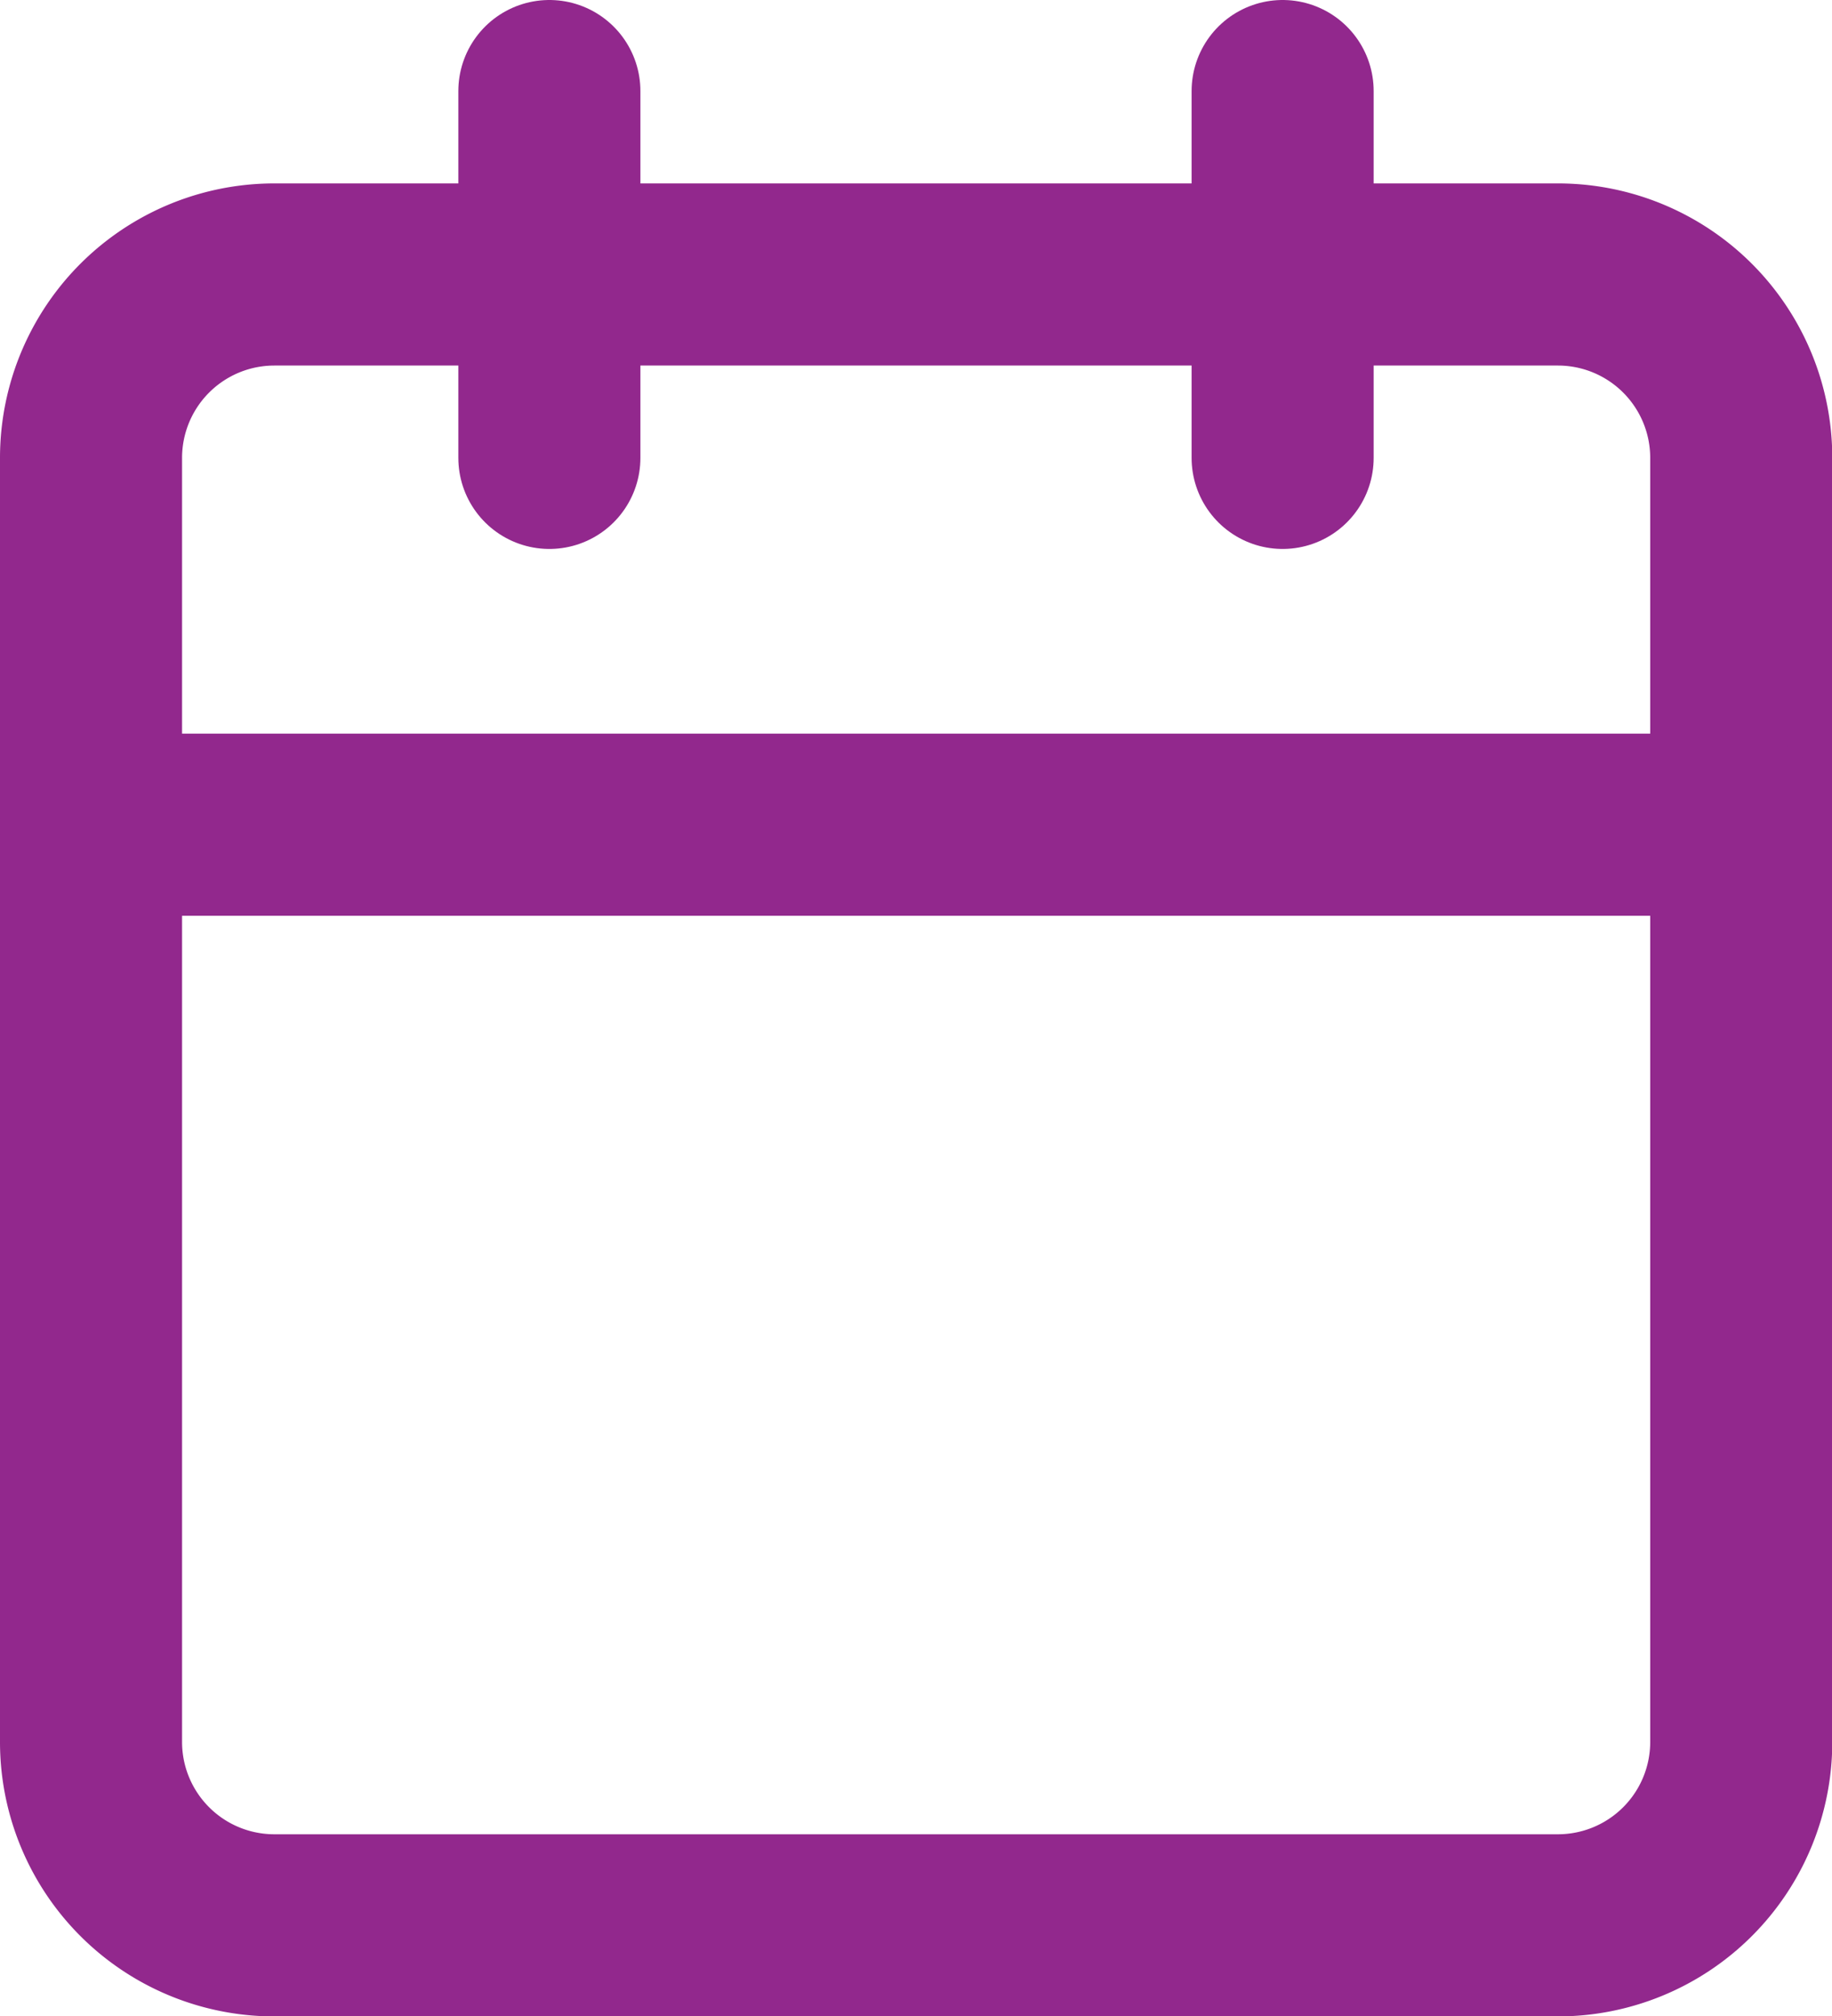
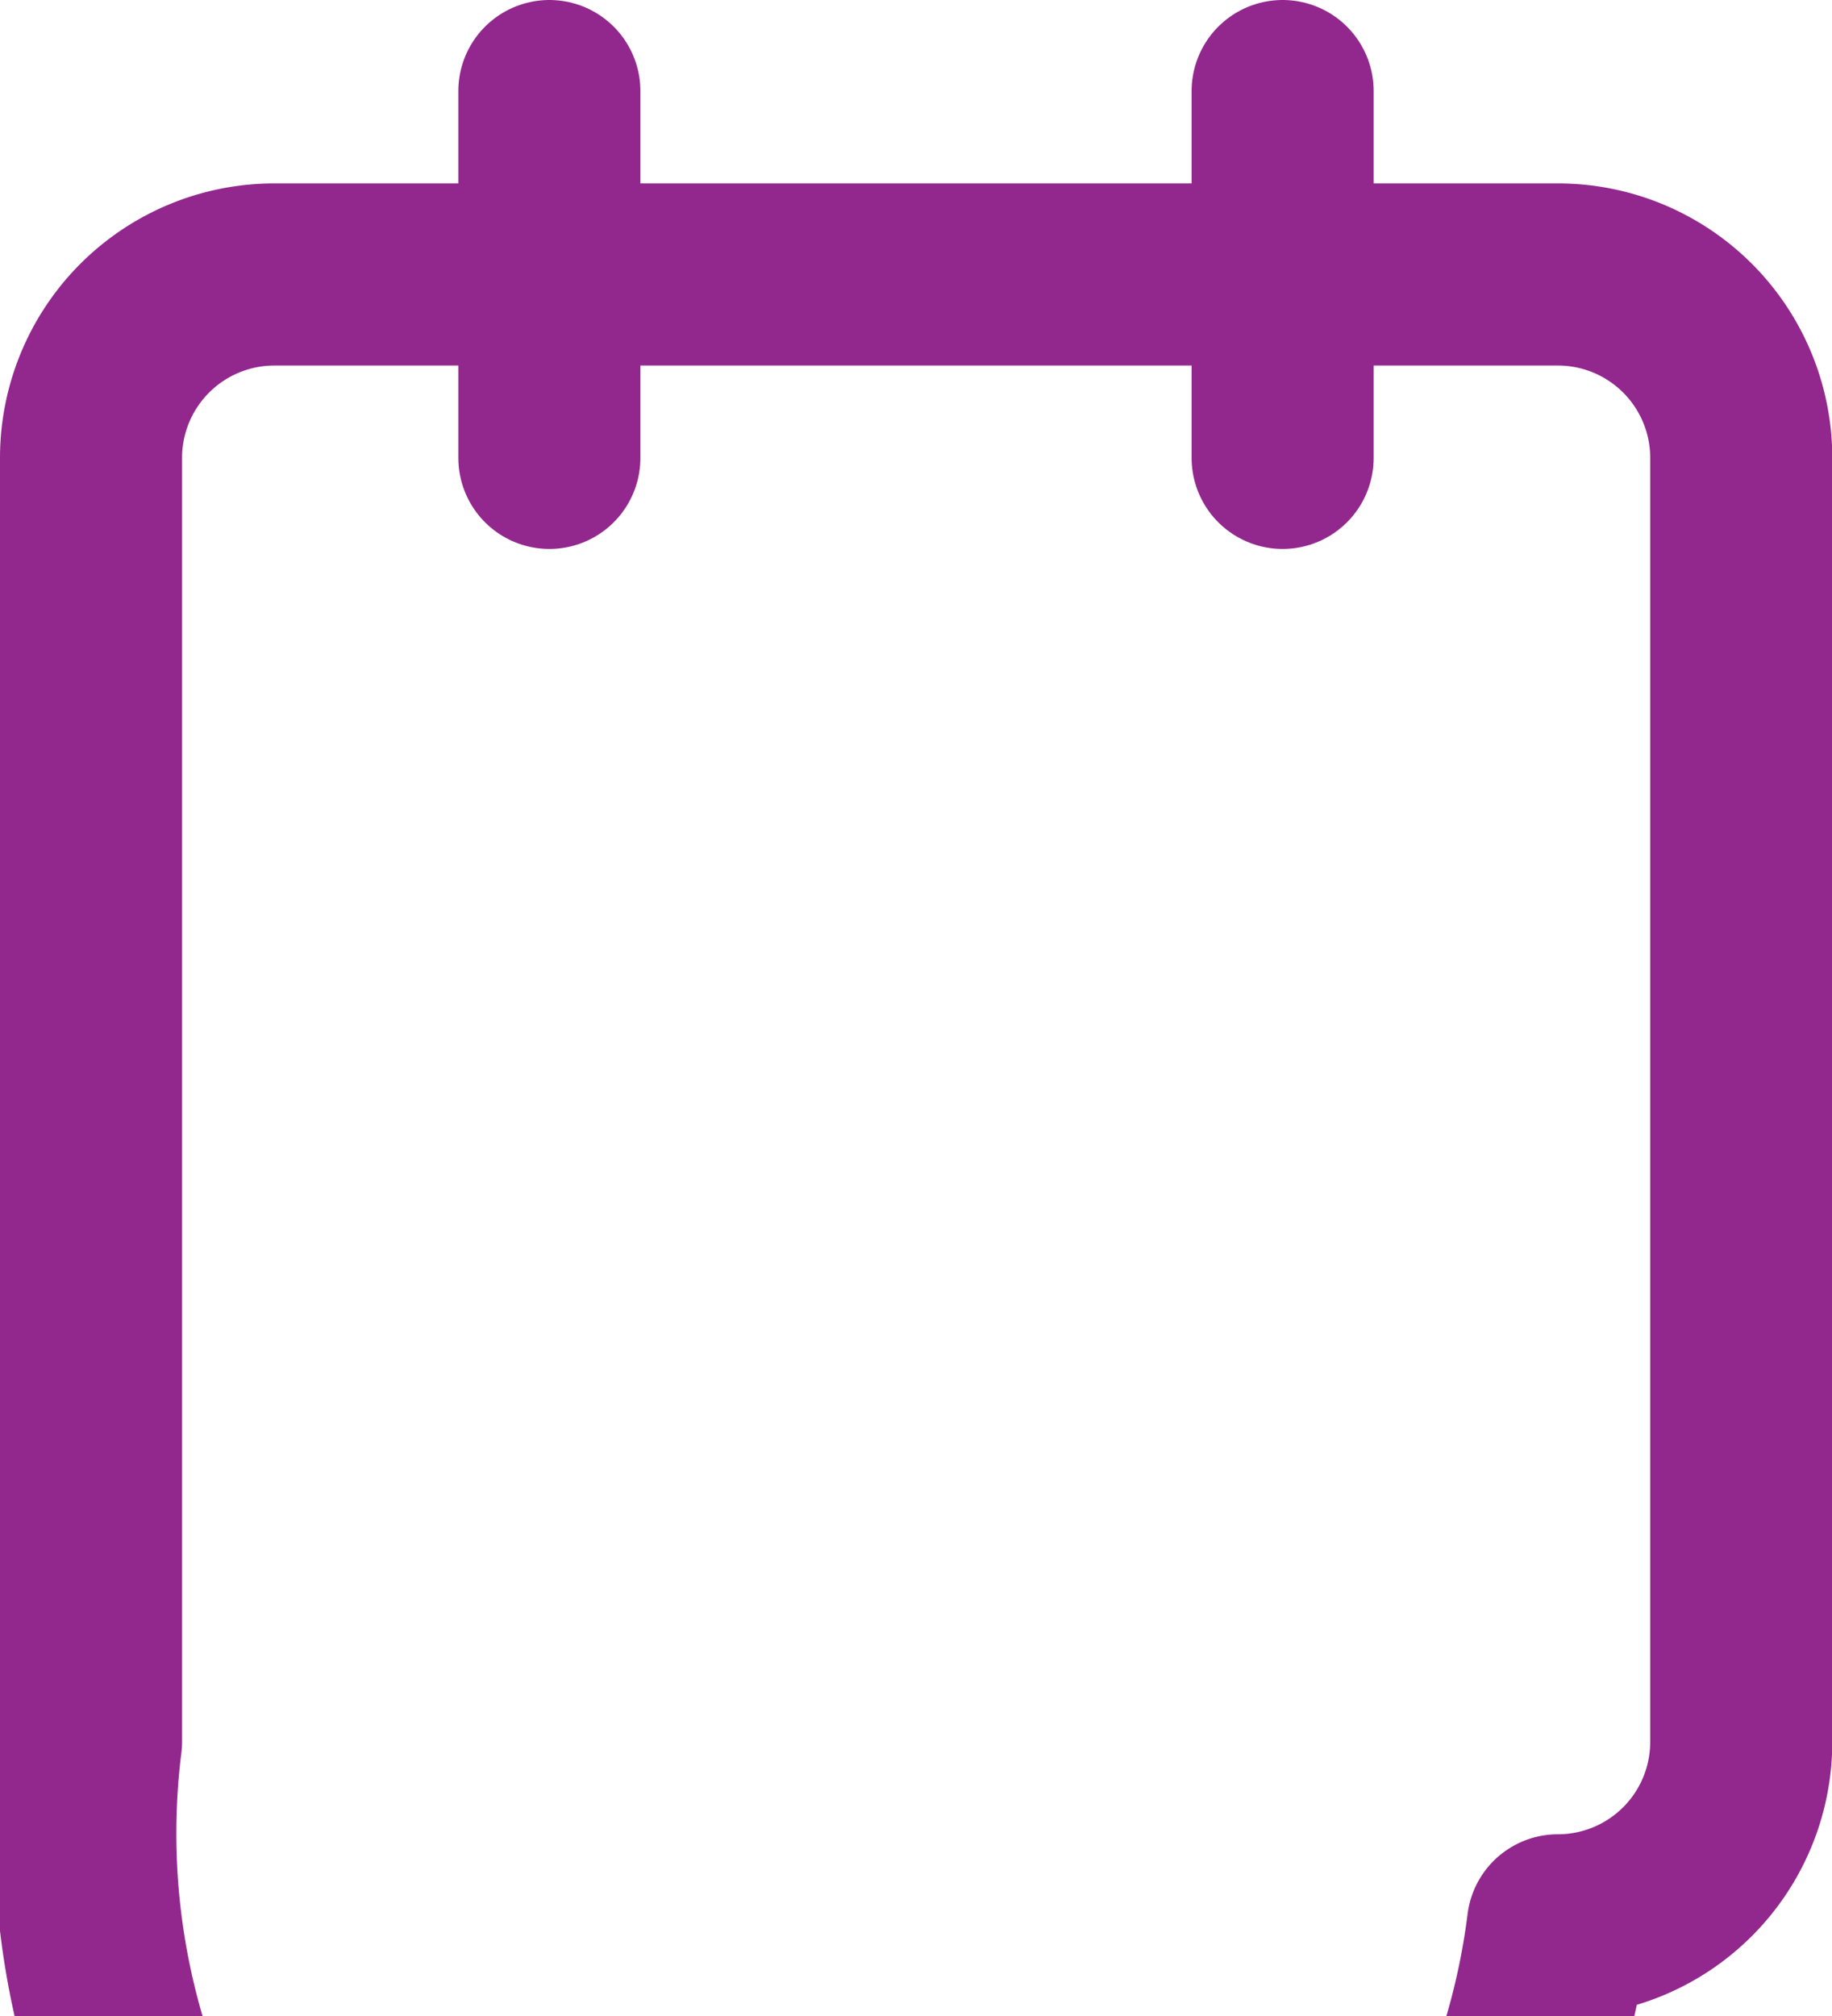
<svg xmlns="http://www.w3.org/2000/svg" width="20.125" height="22.139" viewBox="0 0 20.125 22.139">
  <g id="Icon_feather-calendar" data-name="Icon feather-calendar" transform="translate(-3.5 -2)">
-     <path id="パス_460" data-name="パス 460" d="M6.514,6h14.1a2.014,2.014,0,0,1,2.014,2.014v14.1a2.014,2.014,0,0,1-2.014,2.014H6.514A2.014,2.014,0,0,1,4.5,22.111V8.014A2.014,2.014,0,0,1,6.514,6Z" transform="translate(0 -0.986)" fill="none" stroke="#92288d" stroke-linecap="round" stroke-linejoin="round" stroke-width="2" />
+     <path id="パス_460" data-name="パス 460" d="M6.514,6h14.1a2.014,2.014,0,0,1,2.014,2.014v14.1a2.014,2.014,0,0,1-2.014,2.014A2.014,2.014,0,0,1,4.5,22.111V8.014A2.014,2.014,0,0,1,6.514,6Z" transform="translate(0 -0.986)" fill="none" stroke="#92288d" stroke-linecap="round" stroke-linejoin="round" stroke-width="2" />
    <path id="パス_461" data-name="パス 461" d="M24,3V7.028" transform="translate(-6.41)" fill="none" stroke="#92288d" stroke-linecap="round" stroke-linejoin="round" stroke-width="2" />
    <path id="パス_462" data-name="パス 462" d="M12,3V7.028" transform="translate(-2.465)" fill="none" stroke="#92288d" stroke-linecap="round" stroke-linejoin="round" stroke-width="2" />
-     <path id="パス_463" data-name="パス 463" d="M4.5,15H22.625" transform="translate(0 -3.944)" fill="none" stroke="#92288d" stroke-linecap="round" stroke-linejoin="round" stroke-width="2" />
  </g>
</svg>